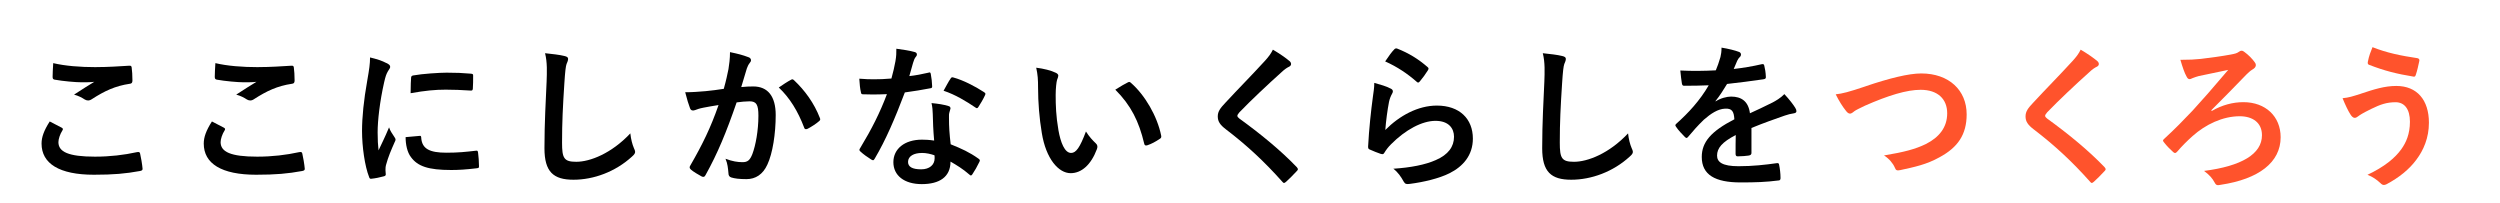
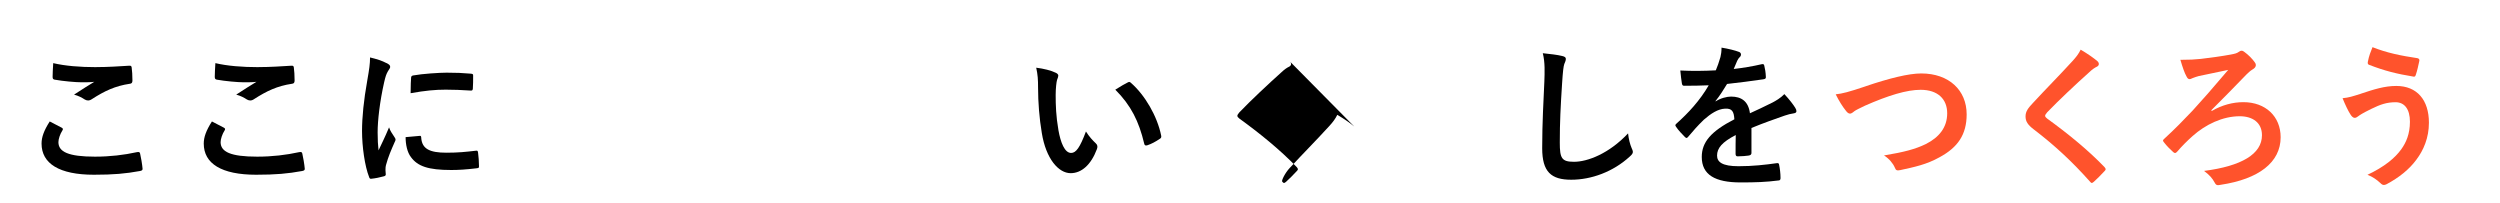
<svg xmlns="http://www.w3.org/2000/svg" id="_デザイン" data-name="デザイン" width="740" height="60" viewBox="0 0 740 60">
  <defs>
    <style>
      .cls-1, .cls-2, .cls-3 {
        stroke-width: 0px;
      }

      .cls-2 {
        fill: #ff532c;
      }

      .cls-3 {
        fill: #ff542c;
      }
    </style>
  </defs>
  <path class="cls-1" d="M18.25,37.78c.41.23.46.46.23.82-.69,1.05-1.19,2.56-1.19,3.47,0,2.88,2.97,4.3,10.83,4.3,4.43,0,8.64-.5,12.39-1.33.64-.14.87,0,.96.41.23.87.64,3.34.73,4.48.05.41-.23.59-.78.69-4.25.78-7.82,1.1-13.62,1.1-10.24,0-15.5-3.29-15.5-9.23,0-1.87.69-3.84,2.42-6.54,1.19.59,2.33,1.19,3.52,1.83ZM28.59,19.86c3.34,0,6.77-.23,9.69-.41.46-.05.64.14.69.5.14,1.05.23,2.33.23,3.89,0,.64-.23.91-.78.96-4.34.64-7.5,2.15-11.2,4.53-.37.27-.78.41-1.14.41-.32,0-.64-.09-.96-.27-.91-.59-1.87-1.1-3.2-1.46,2.38-1.55,4.39-2.83,5.99-3.79-1.01.14-2.42.14-3.75.14-1.74,0-5.44-.32-8-.78-.41-.09-.59-.27-.59-.82,0-1.1.09-2.42.18-4.07,3.47.82,7.86,1.19,12.85,1.19Z" />
  <path class="cls-1" d="M66.26,37.78c.41.23.46.46.23.82-.69,1.05-1.19,2.56-1.19,3.47,0,2.88,2.97,4.3,10.83,4.3,4.43,0,8.64-.5,12.39-1.33.64-.14.87,0,.96.41.23.87.64,3.34.73,4.48.05.41-.23.59-.78.69-4.25.78-7.82,1.1-13.62,1.1-10.24,0-15.5-3.29-15.5-9.23,0-1.87.69-3.84,2.42-6.54,1.19.59,2.33,1.19,3.52,1.83ZM76.59,19.86c3.34,0,6.77-.23,9.69-.41.46-.05.64.14.69.5.14,1.05.23,2.33.23,3.89,0,.64-.23.91-.78.96-4.34.64-7.5,2.15-11.2,4.53-.37.27-.78.41-1.14.41-.32,0-.64-.09-.96-.27-.91-.59-1.87-1.1-3.2-1.46,2.38-1.55,4.39-2.83,5.99-3.79-1.01.14-2.42.14-3.75.14-1.74,0-5.44-.32-8-.78-.41-.09-.59-.27-.59-.82,0-1.1.09-2.42.18-4.07,3.47.82,7.86,1.19,12.85,1.19Z" />
  <path class="cls-1" d="M114.44,18.67c.78.41,1.05.69,1.05,1.1,0,.32-.09.46-.69,1.37-.46.82-.69,1.46-1.1,3.25-1.28,5.67-1.92,11.29-1.92,14.77,0,2.24.09,3.75.27,5.35.96-2.1,1.78-3.61,3.11-6.81.37,1.14.96,1.87,1.6,2.88.14.23.32.5.32.69,0,.32-.09.5-.23.73-1.05,2.38-1.92,4.34-2.61,6.9-.09.27-.14.78-.14,1.42,0,.55.09.91.09,1.28,0,.32-.18.5-.59.59-1.14.32-2.42.59-3.75.73-.32.05-.5-.18-.59-.5-1.28-3.2-2.1-9.01-2.1-13.62,0-4.11.5-9.1,1.55-14.99.59-3.38.82-4.89.82-6.81,2.06.5,3.52.96,4.89,1.69ZM124.23,40.21c.37-.05.46.18.46.69.27,3.15,2.47,4.3,7.45,4.3,3.43,0,5.67-.23,8.73-.59.46-.05.55,0,.64.59.14.96.27,2.74.27,3.93,0,.55,0,.59-.78.69-3.11.37-5.3.5-7.45.5-6.77,0-9.92-1.1-11.89-3.79-1.14-1.46-1.6-3.79-1.6-5.94l4.16-.37ZM121.67,23.11c.05-.55.18-.69.64-.78,2.7-.5,7.82-.82,9.92-.82,2.74,0,4.85.09,6.77.27.96.05,1.05.14,1.05.59,0,1.37,0,2.61-.09,3.89-.05.41-.18.59-.59.55-2.74-.18-5.12-.27-7.45-.27-3.06,0-6.03.27-10.38,1.05.05-2.56.05-3.7.14-4.48Z" />
-   <path class="cls-1" d="M167.06,16.57c.78.18,1.1.41,1.1.87,0,.5-.27,1.05-.46,1.51-.23.64-.41,2.06-.64,5.58-.46,7.04-.69,11.7-.69,17.69,0,4.62.55,5.67,4.21,5.67,4.07,0,10.42-2.47,16-8.41.18,1.74.59,3.25,1.05,4.34.23.5.37.82.37,1.1,0,.41-.18.78-.92,1.42-4.94,4.53-11.38,6.86-17.33,6.86s-8.59-2.33-8.59-9.33c0-7.68.41-14.26.64-19.75.09-2.7.23-5.62-.46-8.37,2.1.23,4.3.46,5.71.82Z" />
-   <path class="cls-1" d="M215.62,20.5c.23-1.37.46-3.15.46-5.07,2.38.5,3.66.82,5.49,1.51.46.14.73.5.73.91,0,.23-.09.46-.32.69-.46.59-.69,1.1-.92,1.74-.59,1.87-1.05,3.57-1.65,5.49,1.23-.14,2.61-.18,3.57-.18,4.3,0,6.63,2.93,6.63,8.46s-.91,11.38-2.47,14.67c-1.33,2.93-3.52,4.3-6.17,4.3-2.19,0-3.52-.18-4.53-.5-.55-.18-.82-.59-.82-1.28-.14-1.46-.23-2.74-.87-4.25,2.06.78,3.61,1.01,5.03,1.01,1.51,0,2.19-.55,2.93-2.42.96-2.56,1.78-6.9,1.78-11.34,0-3.25-.59-4.25-2.61-4.25-1.1,0-2.51.14-3.84.32-3.02,8.78-5.62,15.09-9.19,21.49-.27.59-.64.69-1.19.41-.82-.41-2.61-1.51-3.15-2.01-.23-.23-.37-.41-.37-.69,0-.14.05-.32.18-.5,3.66-6.35,6.03-11.2,8.37-17.92-1.78.27-3.25.55-4.48.78-1.19.23-1.92.5-2.51.73-.64.23-1.19.14-1.46-.59-.41-1.05-.91-2.7-1.42-4.71,2.01,0,4.02-.14,6.03-.32,1.92-.18,3.61-.41,5.39-.69.73-2.61,1.05-4.21,1.37-5.76ZM234.22,23.57c.32-.18.55-.09.87.23,3.11,2.93,5.9,6.72,7.59,11.11.18.41.14.64-.18.91-.78.73-2.51,1.83-3.43,2.29-.46.23-.92.18-1.05-.37-1.83-4.8-4.21-8.73-7.5-11.84,1.14-.78,2.47-1.69,3.7-2.33Z" />
-   <path class="cls-1" d="M274.82,21.51c.41-.14.59-.14.69.37.23,1.14.37,2.51.41,3.7,0,.41-.18.5-.55.55-2.47.5-4.71.82-7.54,1.23-2.93,7.73-5.62,14.03-8.92,19.61-.18.32-.32.46-.5.46-.14,0-.32-.09-.55-.23-1.05-.64-2.38-1.6-3.15-2.33-.23-.18-.32-.32-.32-.5,0-.14.05-.32.23-.55,3.43-5.67,5.85-10.47,7.91-15.95-1.74.09-3.16.09-4.57.09-1.01,0-1.37,0-2.51-.05-.46,0-.55-.14-.64-.73-.23-.87-.37-2.38-.46-3.89,1.87.14,2.93.18,4.25.18,1.78,0,3.15-.05,5.26-.23.55-1.92.87-3.47,1.19-5.12.27-1.6.27-2.29.27-3.7,1.97.27,3.93.55,5.35.96.46.09.73.37.73.69,0,.37-.14.59-.41.87-.27.37-.46.78-.73,1.69-.32,1.1-.69,2.51-1.1,3.89,1.78-.18,3.89-.59,5.67-1.01ZM276.1,33.76c-.05-1.23-.09-1.97-.37-3.25,2.24.23,3.43.41,4.98.87.41.09.64.32.64.73,0,.09-.09.41-.27.96-.18.55-.23,1.1-.18,1.87,0,2.7.14,4.66.5,7.77,3.29,1.33,5.53,2.33,8.23,4.25.46.32.5.5.27.96-.69,1.42-1.33,2.56-2.1,3.7-.14.23-.27.32-.41.32s-.27-.09-.46-.27c-2.01-1.74-3.7-2.74-5.58-3.84,0,4.57-3.29,6.67-8.5,6.67s-8.41-2.56-8.41-6.49,3.29-6.67,8.46-6.67c.87,0,2.15.05,3.61.27-.27-2.93-.37-5.71-.41-7.86ZM272.85,45.28c-2.29,0-4.07.91-4.07,2.65,0,1.46,1.28,2.19,3.89,2.19,2.47,0,3.98-1.33,3.98-3.25,0-.41,0-.64-.05-.91-1.1-.37-2.33-.69-3.75-.69ZM281.35,23.29c.27-.46.5-.5.96-.32,2.7.73,6.31,2.56,8.96,4.3.27.18.41.32.41.5,0,.14-.05.32-.18.55-.46,1.01-1.28,2.42-1.92,3.38-.14.23-.27.32-.41.32s-.23-.05-.41-.18c-2.7-1.83-5.99-3.84-9.46-4.98.78-1.37,1.46-2.74,2.06-3.57Z" />
  <path class="cls-1" d="M312.53,21.55c.41.18.73.5.73.82,0,.27-.14.73-.37,1.28-.18.55-.41,2.51-.41,4.48,0,2.93.09,6.22.82,10.42.64,3.61,1.83,6.72,3.75,6.72,1.46,0,2.61-1.6,4.39-6.35,1.01,1.6,2.01,2.65,2.93,3.52.55.5.55,1.05.32,1.69-1.74,4.66-4.57,7.13-7.77,7.13-3.57,0-7.31-4.21-8.55-11.93-.73-4.34-1.1-9.1-1.1-13.3,0-2.51-.09-3.89-.55-5.99,2.19.27,4.43.82,5.81,1.51ZM333.75,24.43c.18-.09.37-.18.5-.18.18,0,.32.09.5.27,4.16,3.61,7.82,9.92,8.96,15.63.14.59-.14.78-.5,1.01-1.19.78-2.33,1.42-3.57,1.83-.55.18-.87.05-.96-.5-1.55-6.54-3.89-11.29-8.55-15.95,1.74-1.1,2.88-1.74,3.61-2.1Z" />
-   <path class="cls-1" d="M381.79,18.17c.23.18.37.55.37.73,0,.41-.23.69-.64.87-.55.27-1.23.69-2.19,1.6-3.93,3.52-8.96,8.23-12.48,11.89-.41.5-.59.78-.59,1.01,0,.27.18.5.59.82,5.94,4.3,12.11,9.28,17.01,14.4.18.23.32.41.32.59s-.09.32-.32.55c-1.05,1.14-2.38,2.47-3.15,3.15-.27.23-.46.37-.64.37s-.32-.14-.55-.41c-5.3-5.94-10.42-10.7-16.64-15.45-1.74-1.33-2.42-2.33-2.42-3.84s.82-2.51,2.24-4.02c3.89-4.21,7.68-8,11.61-12.3,1.23-1.33,1.92-2.29,2.47-3.43,2.01,1.19,3.75,2.38,5.03,3.47Z" />
-   <path class="cls-1" d="M411.56,26.17c.5.23.73.5.73.87,0,.23-.09.46-.23.69-.41.73-.73,1.55-.91,2.42-.46,2.33-.91,5.71-1.1,8.32,4.21-4.25,9.69-7.22,15.27-7.22,6.67,0,10.65,3.89,10.65,9.78,0,4.98-2.97,8.27-6.9,10.24-3.06,1.55-7.77,2.65-11.7,3.15-1.01.14-1.42.09-1.83-.59-.87-1.55-1.69-2.79-3.11-3.89,5.12-.32,9.51-1.19,12.57-2.56,3.7-1.6,5.39-3.98,5.39-6.9,0-2.47-1.55-4.71-5.49-4.71s-8.87,2.61-13.17,6.95c-.82.82-1.42,1.6-1.97,2.51-.27.46-.46.46-1.05.32-1.05-.37-2.15-.78-3.11-1.23-.46-.18-.64-.27-.64-.91.27-5.3.87-10.7,1.42-14.77.18-1.37.41-2.56.41-4.11,1.78.5,3.7,1.05,4.75,1.65ZM412.7,14.61c.23-.23.5-.37.87-.23,3.38,1.33,6.22,3.06,8.96,5.44.23.18.32.32.32.5,0,.14-.09.32-.23.55-.59.96-1.55,2.29-2.33,3.2-.18.23-.37.37-.5.37-.18,0-.32-.09-.55-.32-2.56-2.24-5.62-4.34-9.23-5.94,1.1-1.65,1.96-2.83,2.7-3.57Z" />
+   <path class="cls-1" d="M381.79,18.17c.23.18.37.55.37.73,0,.41-.23.69-.64.87-.55.27-1.23.69-2.19,1.6-3.93,3.52-8.96,8.23-12.48,11.89-.41.5-.59.78-.59,1.01,0,.27.18.5.59.82,5.94,4.3,12.11,9.28,17.01,14.4.18.23.32.41.32.59s-.09.32-.32.55c-1.05,1.14-2.38,2.47-3.15,3.15-.27.23-.46.37-.64.37s-.32-.14-.55-.41s.82-2.51,2.24-4.02c3.89-4.21,7.68-8,11.61-12.3,1.23-1.33,1.92-2.29,2.47-3.43,2.01,1.19,3.75,2.38,5.03,3.47Z" />
  <path class="cls-1" d="M462.39,16.57c.78.18,1.1.41,1.1.87,0,.5-.27,1.05-.46,1.51-.23.64-.41,2.06-.64,5.58-.46,7.04-.69,11.7-.69,17.69,0,4.62.55,5.67,4.21,5.67,4.07,0,10.42-2.47,16-8.41.18,1.74.59,3.25,1.05,4.34.23.5.37.82.37,1.1,0,.41-.18.78-.92,1.42-4.94,4.53-11.38,6.86-17.33,6.86s-8.59-2.33-8.59-9.33c0-7.68.41-14.26.64-19.75.09-2.7.23-5.62-.46-8.37,2.1.23,4.3.46,5.71.82Z" />
  <path class="cls-1" d="M518.44,45.23c0,.5-.27.73-.87.82-.59.09-1.97.23-3.25.23-.41,0-.59-.27-.59-.73,0-1.65,0-3.93.05-5.58-4.07,2.1-5.53,3.89-5.53,6.08,0,1.92,1.55,3.15,6.35,3.15,4.21,0,7.86-.41,11.38-.91.41-.05.59.09.64.5.23,1.05.41,2.65.41,3.75.05.55-.14.87-.5.87-3.93.5-6.9.59-11.34.59-7.5,0-11.47-2.24-11.47-7.54,0-4.39,2.74-7.59,9.65-11.15-.14-2.33-.69-3.25-2.74-3.15-2.15.09-4.21,1.46-6.31,3.29-1.97,1.92-3.11,3.25-4.57,4.98-.23.27-.37.41-.55.41-.14,0-.32-.14-.5-.32-.64-.64-2.01-2.06-2.61-3.02-.14-.18-.18-.32-.18-.41,0-.18.09-.32.32-.5,3.52-3.15,6.9-6.77,9.55-11.34-2.15.09-4.62.14-7.31.14-.41,0-.55-.23-.64-.73-.14-.73-.32-2.42-.46-3.79,3.47.18,7.04.14,10.51-.05.5-1.23.92-2.33,1.37-3.93.18-.78.32-1.55.32-2.79,2.01.32,4.02.82,5.21,1.28.37.14.55.46.55.78,0,.23-.09.5-.32.69-.27.23-.55.64-.78,1.1-.27.64-.5,1.23-1.05,2.47,2.79-.32,5.58-.78,8.32-1.42.5-.09.64.05.73.46.23.91.41,1.97.46,3.29.04.46-.14.64-.78.73-3.43.5-7.36,1.01-10.7,1.37-1.05,1.69-2.06,3.38-3.43,5.07l.05.09c1.46-.96,3.34-1.42,4.57-1.42,3.02,0,5.12,1.37,5.58,4.94,1.78-.82,4.39-2.01,6.72-3.2.87-.46,2.33-1.28,3.47-2.47,1.51,1.6,2.7,3.2,3.2,4.02.27.41.37.73.37,1.01,0,.37-.23.55-.69.64-.96.14-1.87.37-2.79.69-2.97,1.05-5.94,2.06-9.83,3.66v7.36Z" />
  <path class="cls-3" d="M552.23,25.53c7.04-2.38,12.75-3.79,16.46-3.79,8.18,0,13.44,4.94,13.44,12.11,0,5.99-2.61,9.78-8.05,12.71-3.84,2.15-7.41,2.88-11.61,3.79-.91.18-1.28.14-1.6-.73-.55-1.28-1.69-2.65-3.2-3.61,6.04-1.01,9.28-1.87,12.39-3.38,3.89-1.97,6.31-4.89,6.31-9.1s-2.79-6.95-7.86-6.95c-4.11,0-9.55,1.65-16.5,4.71-1.46.73-2.61,1.23-3.15,1.65-.64.55-1.01.69-1.23.69-.46,0-.82-.27-1.33-.96-.82-1.01-1.97-2.79-2.93-4.75,2.01-.23,3.7-.64,8.87-2.38Z" />
  <path class="cls-2" d="M620.89,18.17c.23.18.37.55.37.73,0,.41-.23.69-.64.87-.55.27-1.23.69-2.19,1.6-3.93,3.52-8.96,8.23-12.48,11.89-.41.5-.59.78-.59,1.01,0,.27.18.5.59.82,5.94,4.3,12.11,9.28,17.01,14.4.18.23.32.41.32.59s-.09.32-.32.55c-1.05,1.14-2.38,2.47-3.15,3.15-.27.23-.46.37-.64.37s-.32-.14-.55-.41c-5.3-5.94-10.42-10.7-16.64-15.45-1.74-1.33-2.42-2.33-2.42-3.84s.82-2.51,2.24-4.02c3.89-4.21,7.68-8,11.61-12.3,1.23-1.33,1.92-2.29,2.47-3.43,2.01,1.19,3.75,2.38,5.03,3.47Z" />
  <path class="cls-2" d="M654.68,32.85c3.06-1.78,6.26-2.61,9.37-2.61,6.54,0,11.02,4.21,11.02,10.38,0,7.45-6.49,12.39-17.74,14.08-.92.18-1.33.23-1.78-.64-.69-1.28-1.51-2.24-3.15-3.47,11.06-1.42,17.14-4.98,17.14-10.56,0-3.75-2.79-5.62-6.58-5.62-5.03,0-10.1,2.42-13.94,5.85-1.51,1.33-3.38,3.2-4.48,4.53-.23.27-.5.5-.73.5-.18,0-.37-.09-.59-.32-.78-.69-1.88-1.78-2.65-2.79-.18-.23-.32-.41-.32-.55,0-.18.14-.37.37-.55,3.34-3.06,5.62-5.44,8.37-8.32,2.61-2.83,6.08-6.77,10.56-12.07-3.15.64-5.71,1.19-8.73,1.83-.64.18-1.23.37-1.78.59-.55.27-.73.32-.96.32-.32,0-.64-.27-.91-.87-.55-.96-1.1-2.56-1.78-4.85,2.7,0,4.34-.09,6.03-.27,2.79-.32,6.35-.82,8.82-1.28,1.42-.27,1.83-.37,2.47-.82.23-.18.5-.32.82-.32.27,0,.55.14.82.37,1.14.82,2.29,1.97,3.06,3.06.23.27.32.55.32.82,0,.5-.37.96-.96,1.28-.78.46-1.28,1.01-1.78,1.46-3.57,3.75-6.86,6.99-10.47,10.65l.18.18Z" />
  <path class="cls-2" d="M698.84,27.73c3.84-1.28,6.99-2.29,10.47-2.29,6.13,0,9.65,4.16,9.65,10.88,0,4.48-1.6,8.14-3.7,10.93-2.15,2.93-5.21,5.35-8.82,7.27-.32.14-.55.23-.78.23-.41,0-.69-.18-1.1-.59-1.01-.96-2.24-1.83-3.79-2.42,5.03-2.38,8.14-4.94,10.06-7.63,1.33-1.87,2.51-4.39,2.51-8.09s-1.6-5.76-4.25-5.76-4.57.69-7.18,1.97c-2.7,1.33-3.34,1.78-3.89,2.19-.37.27-.64.46-1.01.46-.59,0-1.01-.59-1.28-1.01-.64-.96-1.6-2.97-2.33-4.8,1.88-.18,2.97-.55,5.44-1.33ZM715.53,17.21c.5.09.69.46.59.82-.18.96-.69,3.15-1.01,4.02-.14.46-.27.69-.64.64-4.98-.82-8.55-1.69-13.26-3.52-.23-.09-.46-.32-.32-.91.32-1.69.82-2.93,1.37-4.3,4.25,1.69,8.55,2.56,13.26,3.25Z" />
</svg>